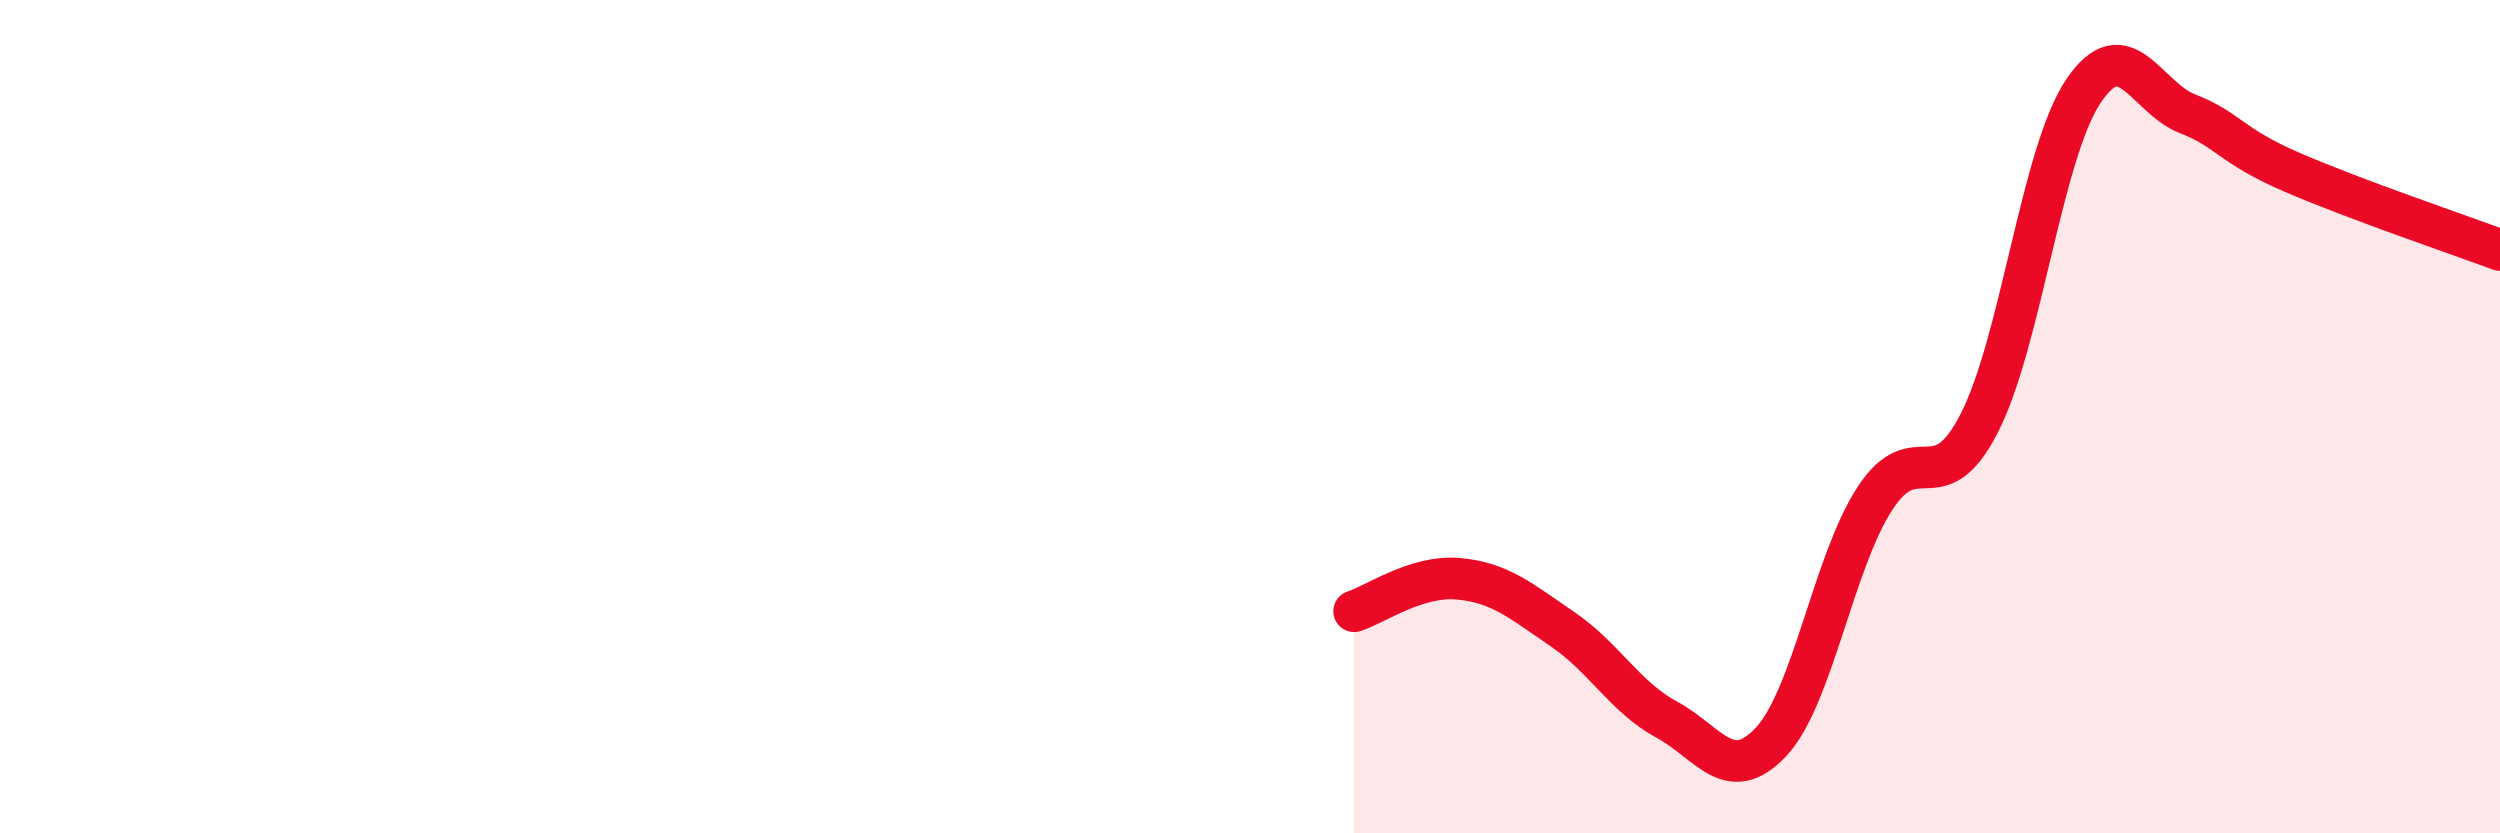
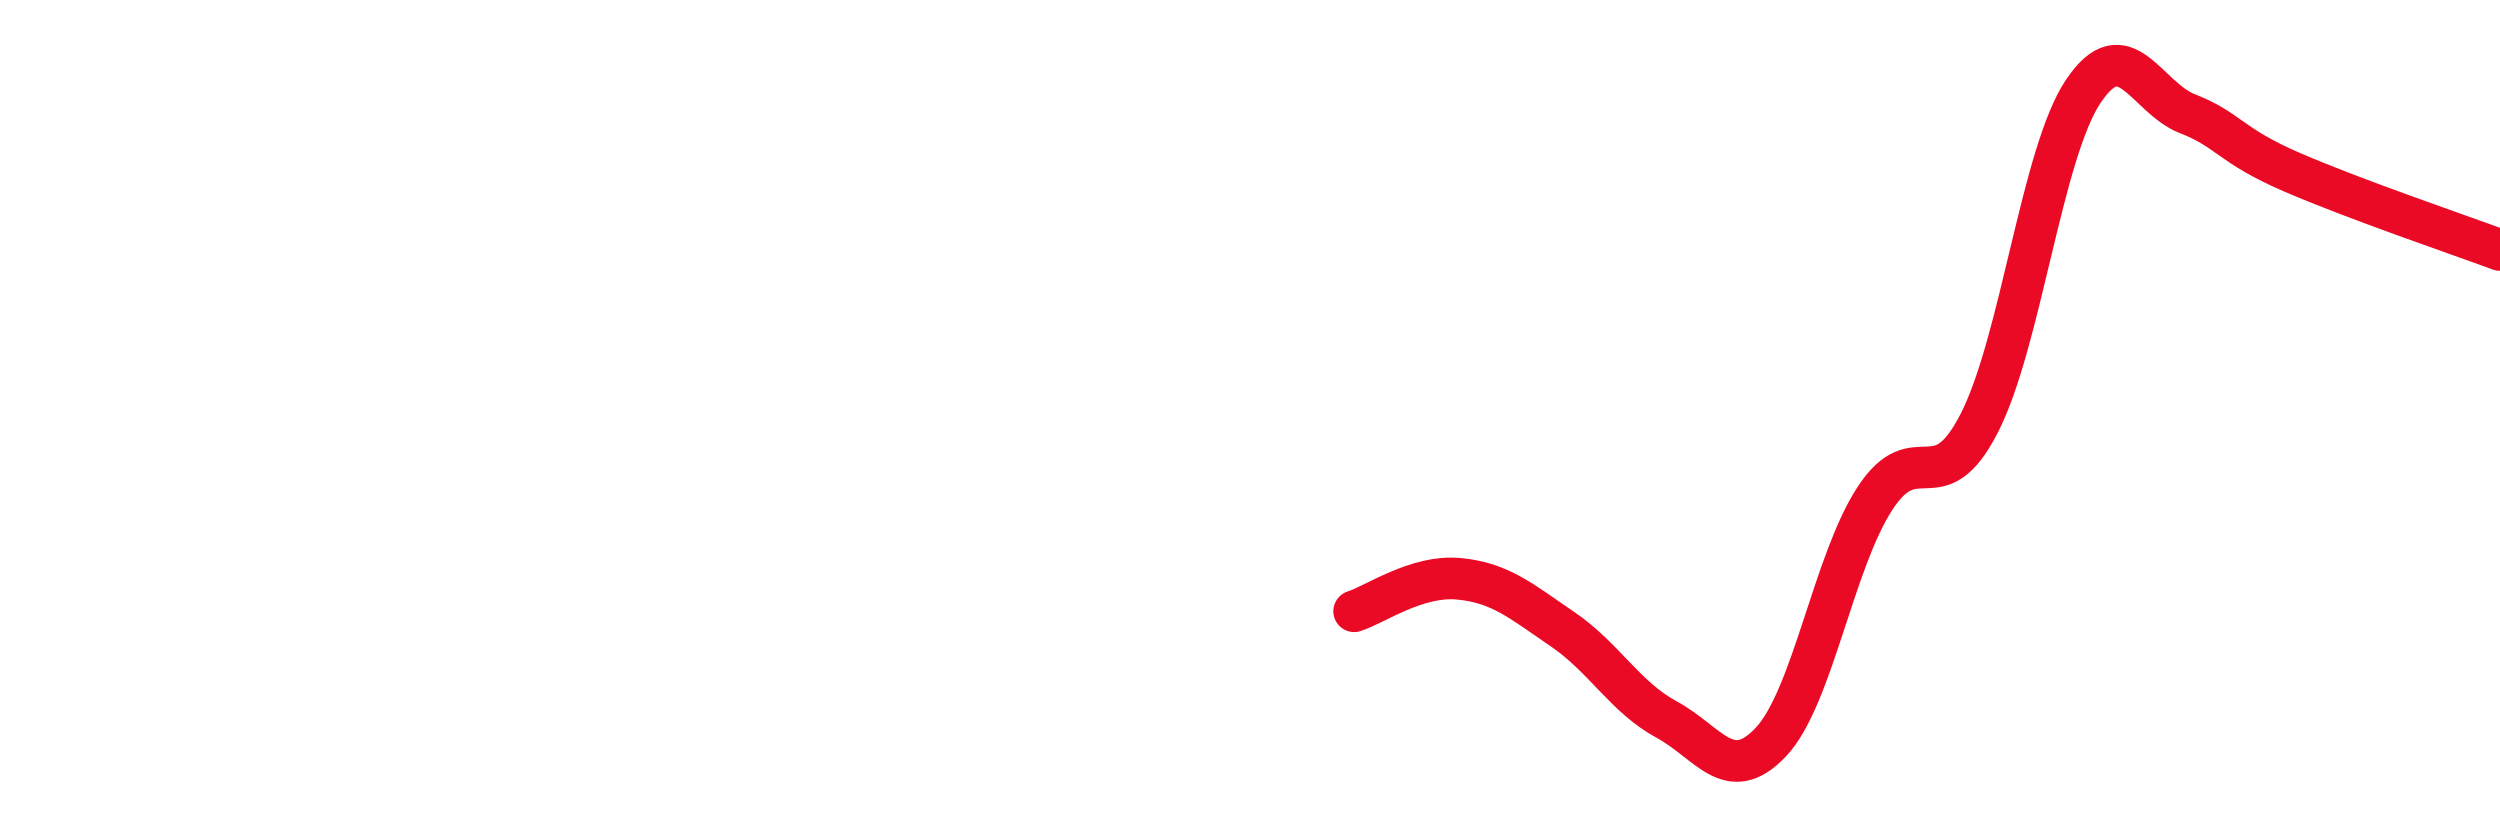
<svg xmlns="http://www.w3.org/2000/svg" width="60" height="20" viewBox="0 0 60 20">
-   <path d="M 32.5,14.67 C 33,14.51 34,13.8 35,13.89 C 36,13.98 36.5,14.42 37.5,15.1 C 38.5,15.78 39,16.73 40,17.27 C 41,17.81 41.5,18.87 42.5,17.81 C 43.5,16.75 44,13.49 45,11.96 C 46,10.43 46.5,12.11 47.5,10.16 C 48.5,8.21 49,3.68 50,2.19 C 51,0.7 51.5,2.34 52.5,2.73 C 53.5,3.12 53.5,3.48 55,4.13 C 56.5,4.78 59,5.63 60,6L60 20L32.5 20Z" fill="#EB0A25" opacity="0.1" stroke-linecap="round" stroke-linejoin="round" />
  <path d="M 32.5,14.67 C 33,14.51 34,13.8 35,13.89 C 36,13.98 36.5,14.42 37.5,15.1 C 38.5,15.78 39,16.73 40,17.27 C 41,17.81 41.5,18.87 42.5,17.81 C 43.5,16.75 44,13.49 45,11.96 C 46,10.43 46.5,12.11 47.5,10.16 C 48.5,8.21 49,3.68 50,2.19 C 51,0.7 51.5,2.34 52.5,2.73 C 53.5,3.12 53.5,3.48 55,4.13 C 56.5,4.78 59,5.63 60,6" stroke="#EB0A25" stroke-width="1" fill="none" stroke-linecap="round" stroke-linejoin="round" />
</svg>